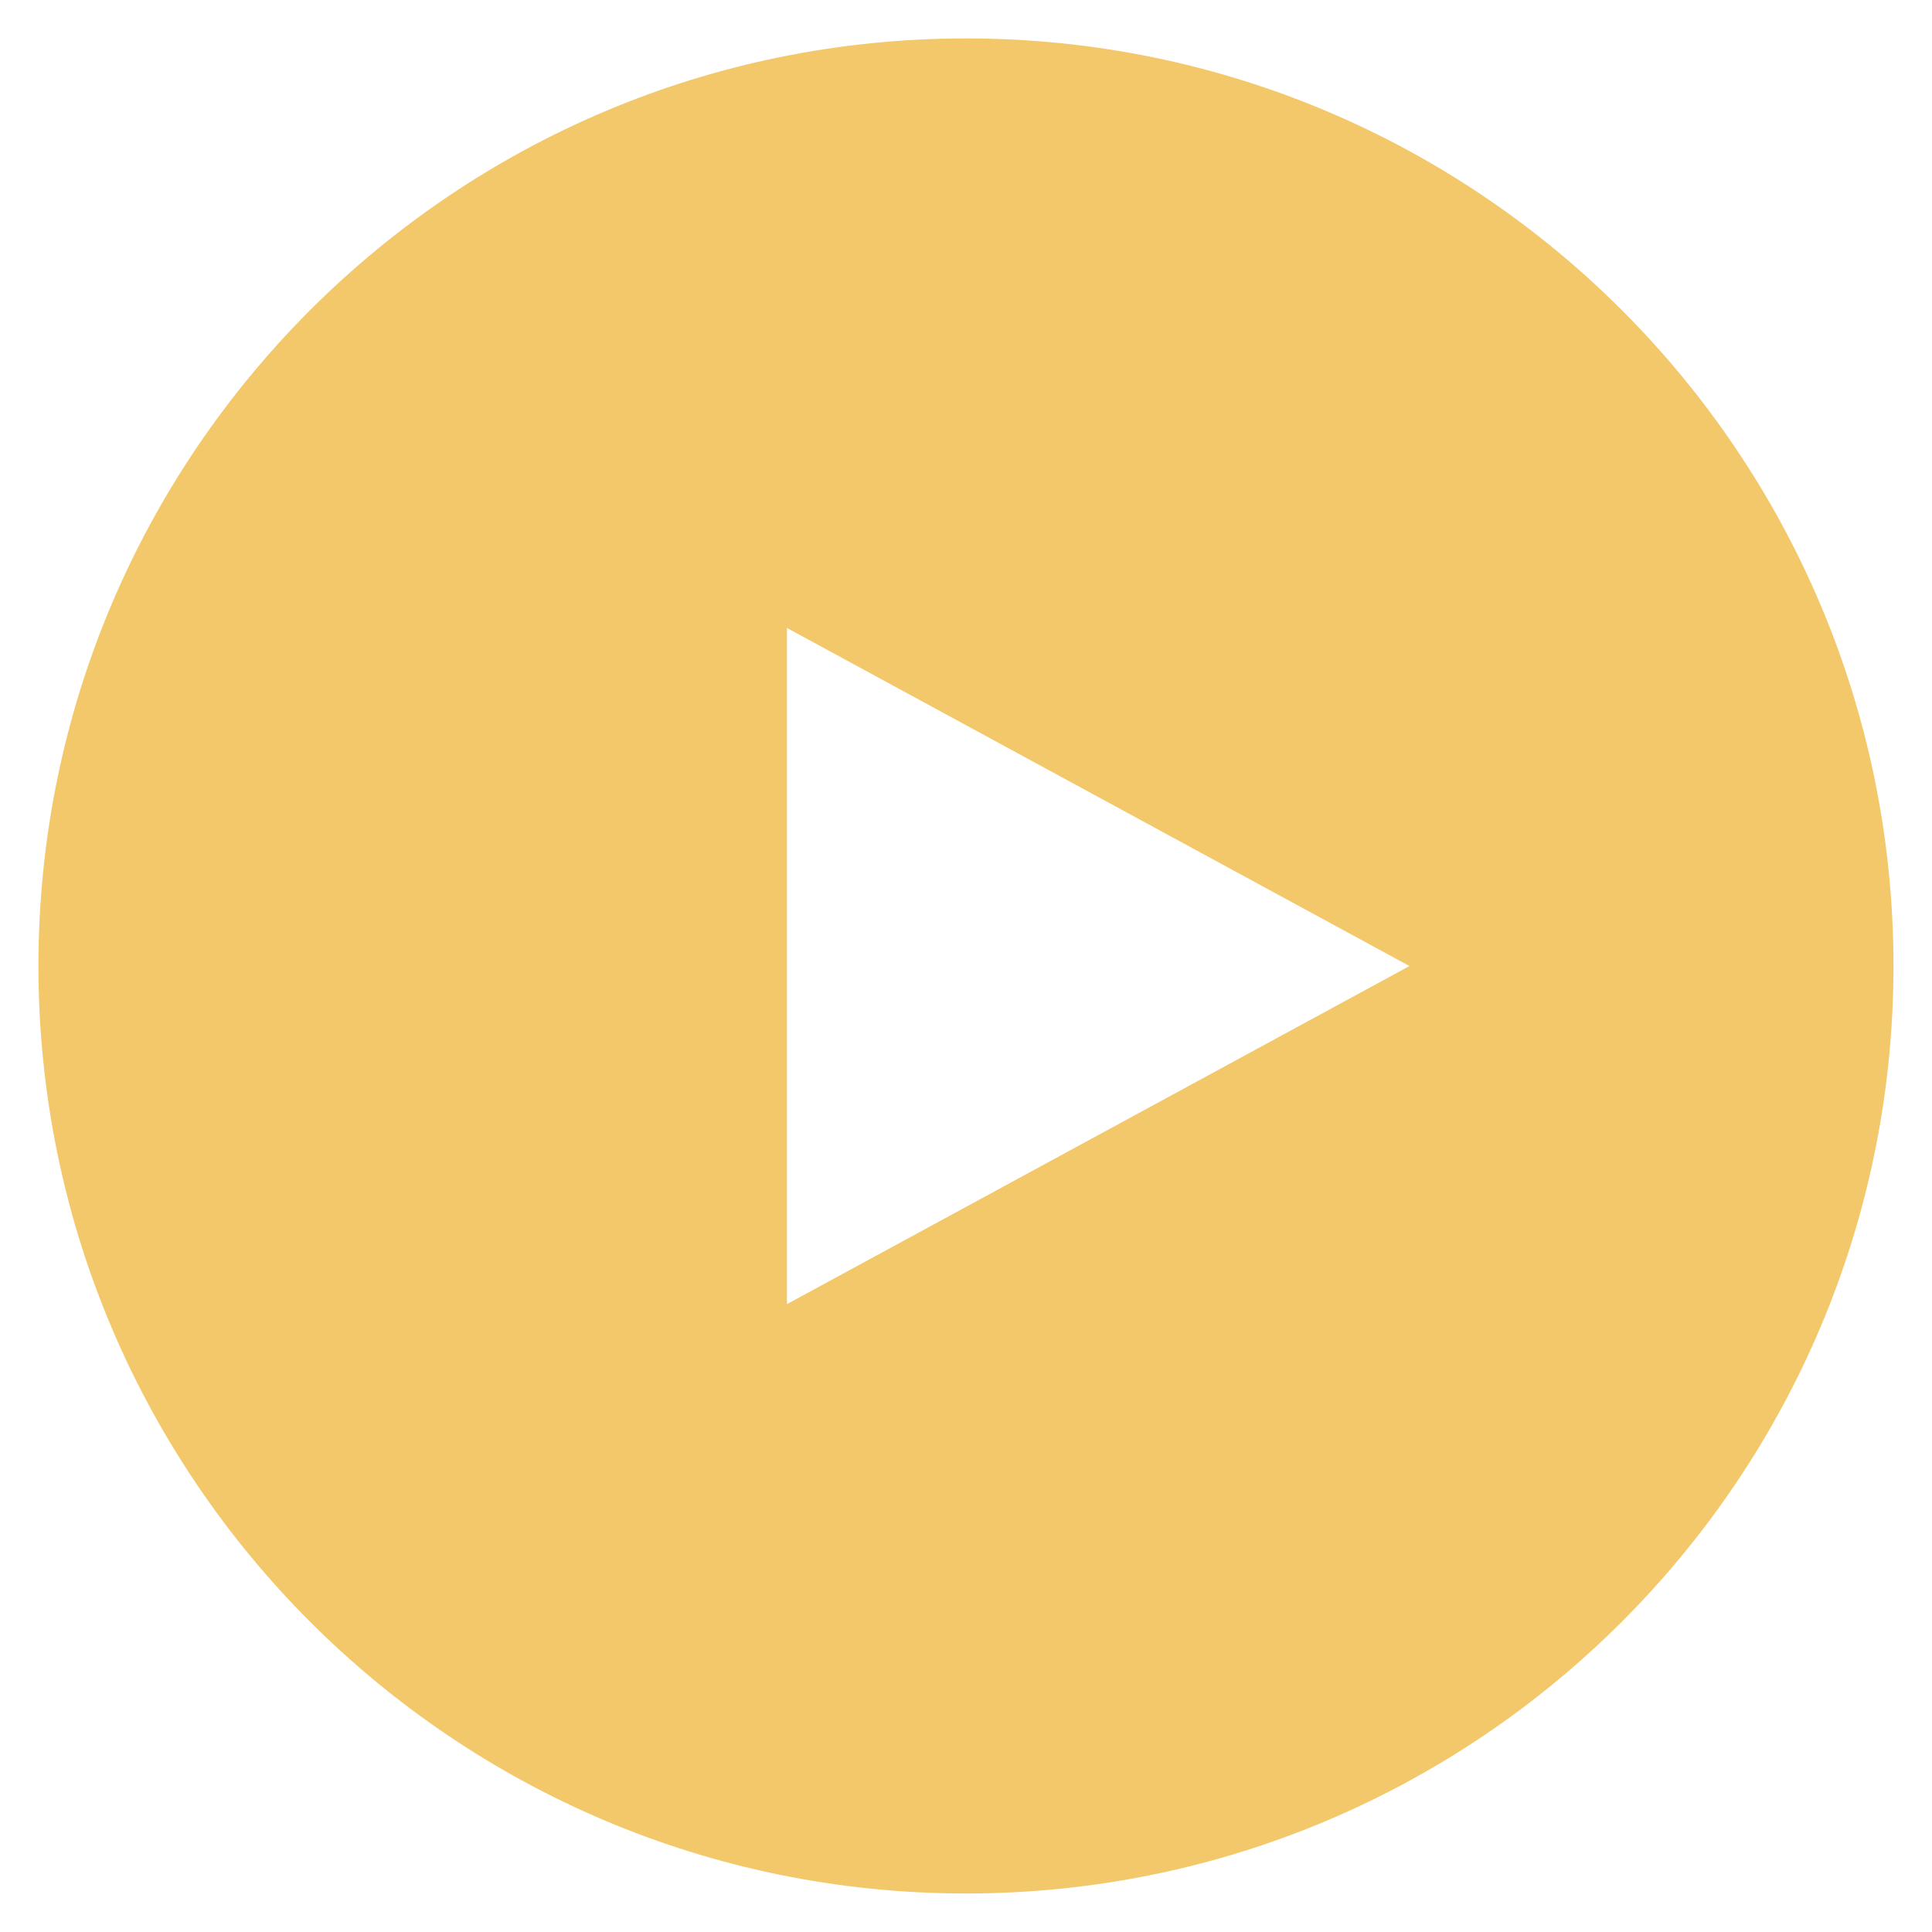
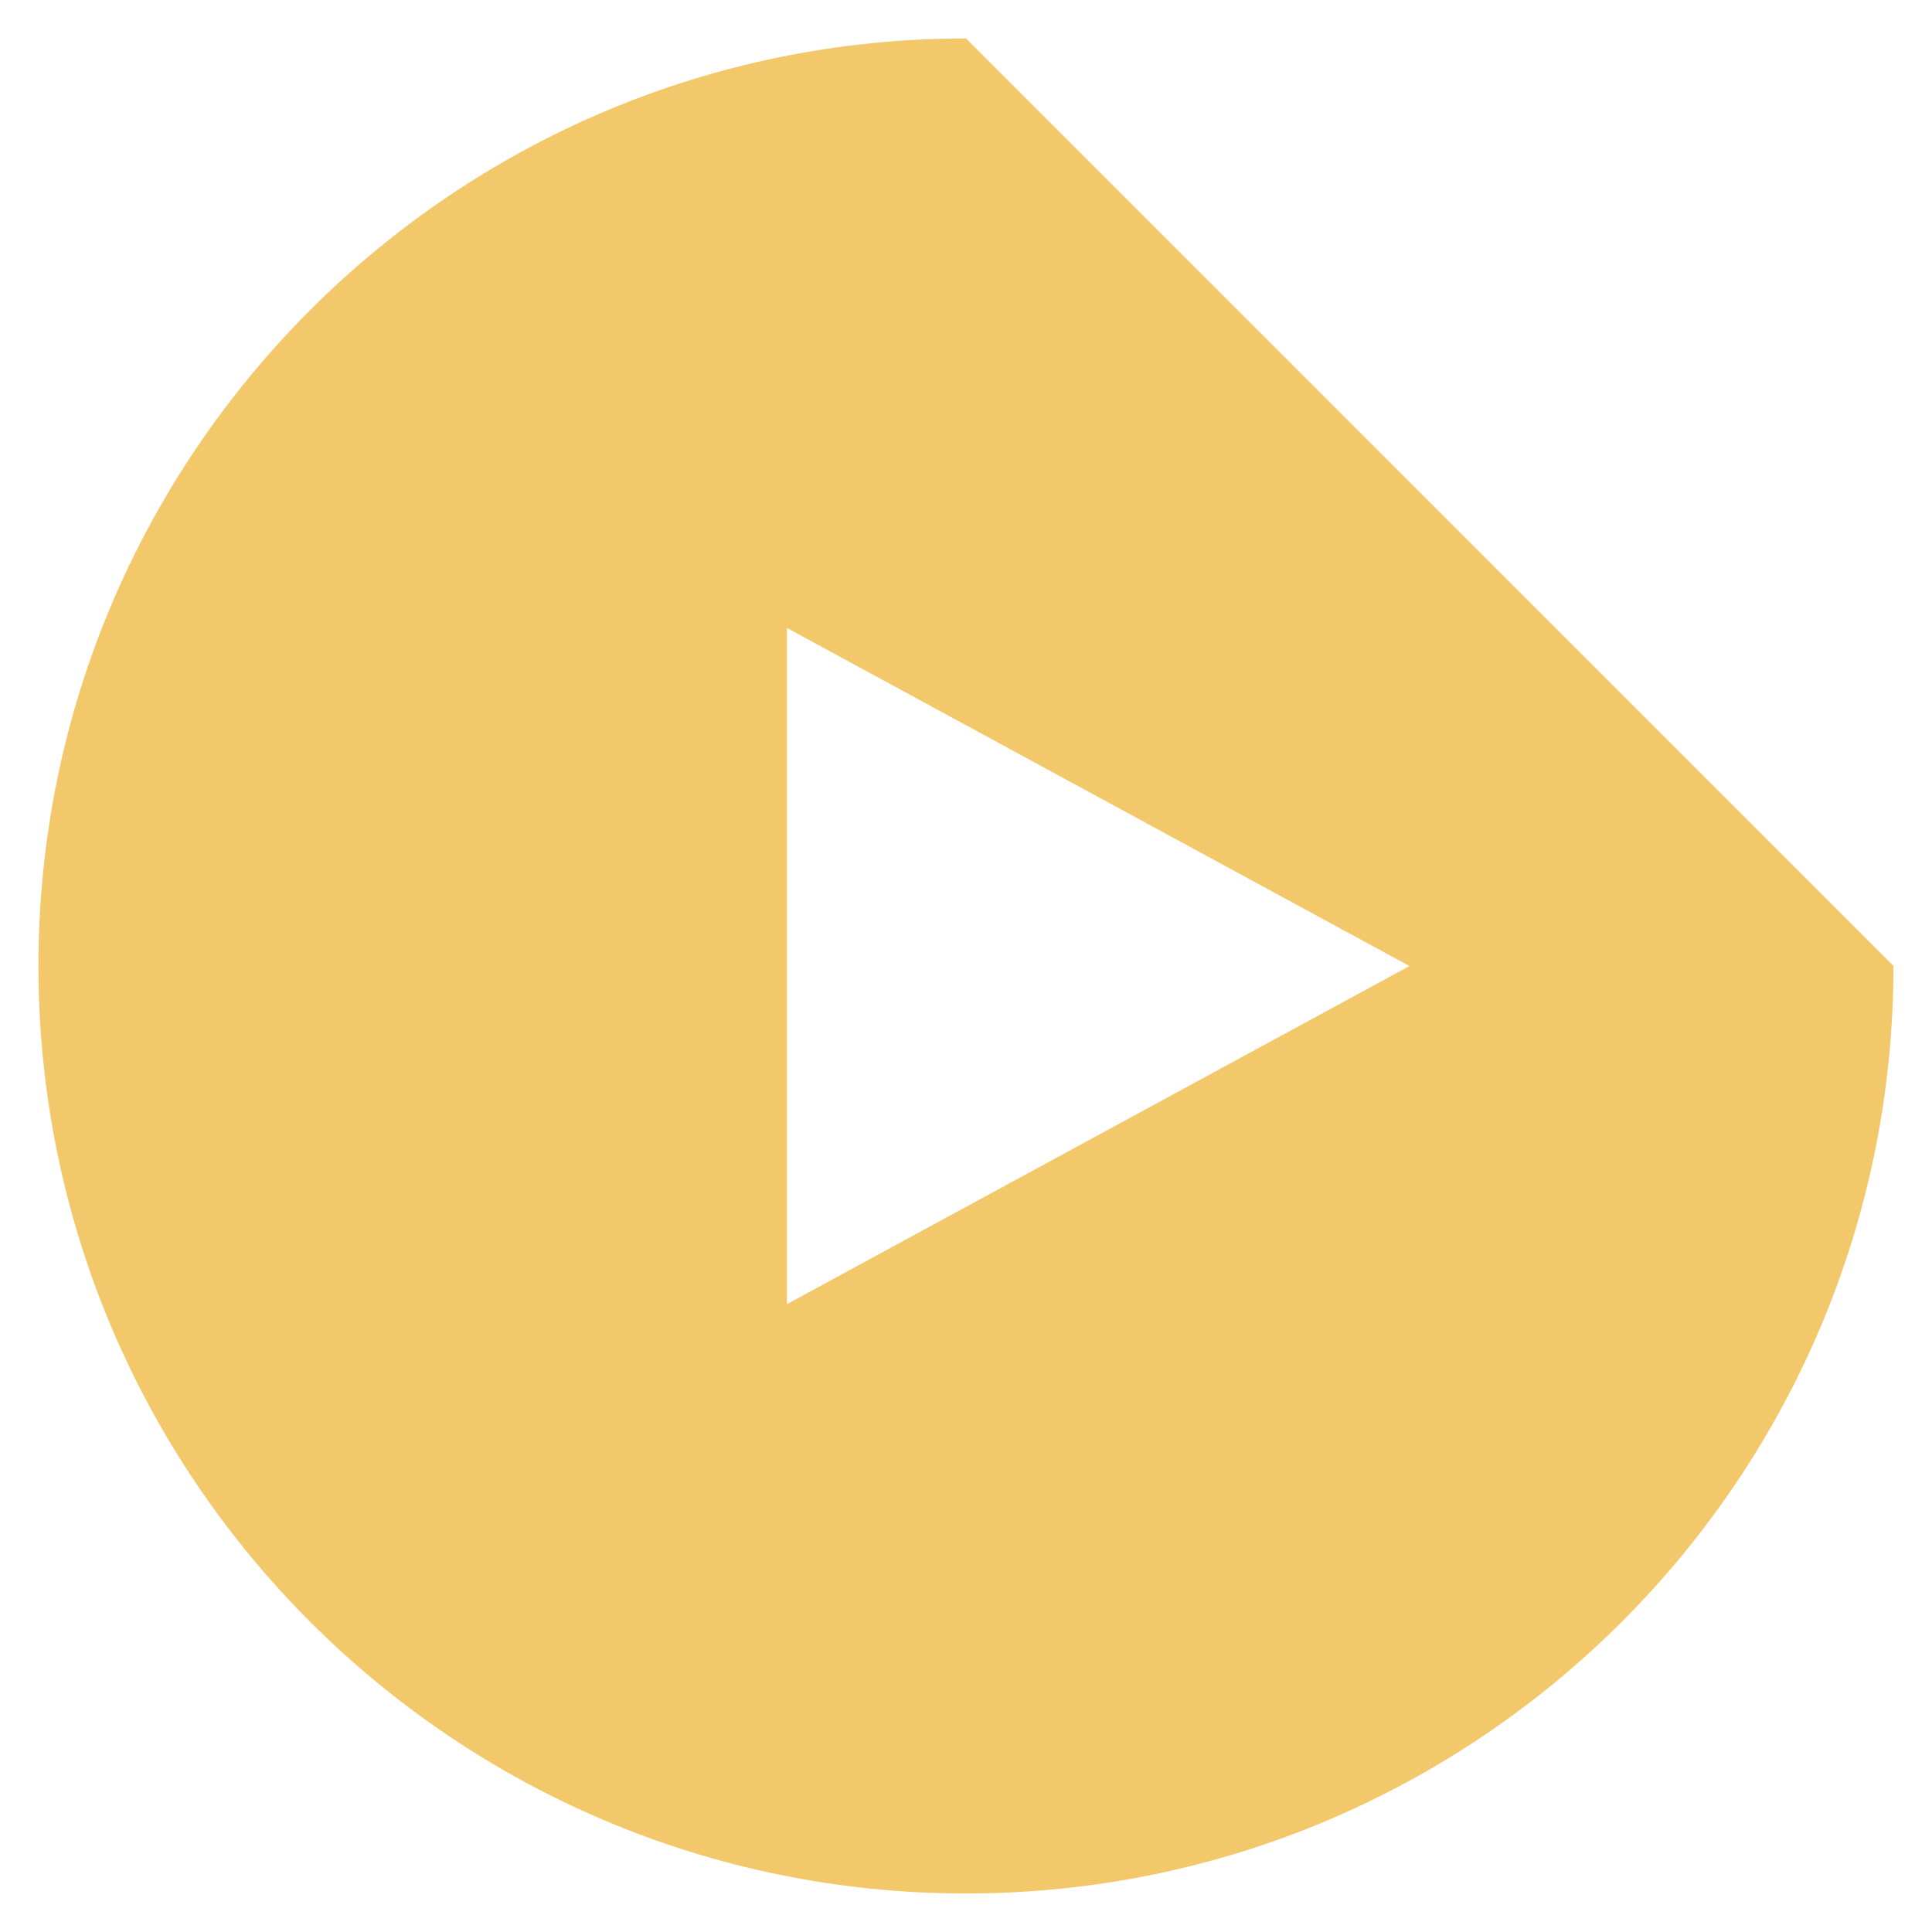
<svg xmlns="http://www.w3.org/2000/svg" id="Camada_1" data-name="Camada 1" viewBox="0 0 217.15 217.15">
  <defs>
    <style>
      .cls-1 {
        fill: #f3c86a;
        stroke-width: 0px;
      }
    </style>
  </defs>
-   <path class="cls-1" d="m108.58,4.32C51,4.32,4.32,51,4.32,108.57s46.68,104.25,104.25,104.25,104.25-46.68,104.25-104.25S166.15,4.32,108.58,4.32Zm-20.13,142.26v-76l69.97,38-69.97,38Z" />
+   <path class="cls-1" d="m108.58,4.32C51,4.32,4.32,51,4.32,108.57s46.68,104.25,104.25,104.25,104.25-46.68,104.25-104.25Zm-20.13,142.26v-76l69.97,38-69.97,38Z" />
</svg>